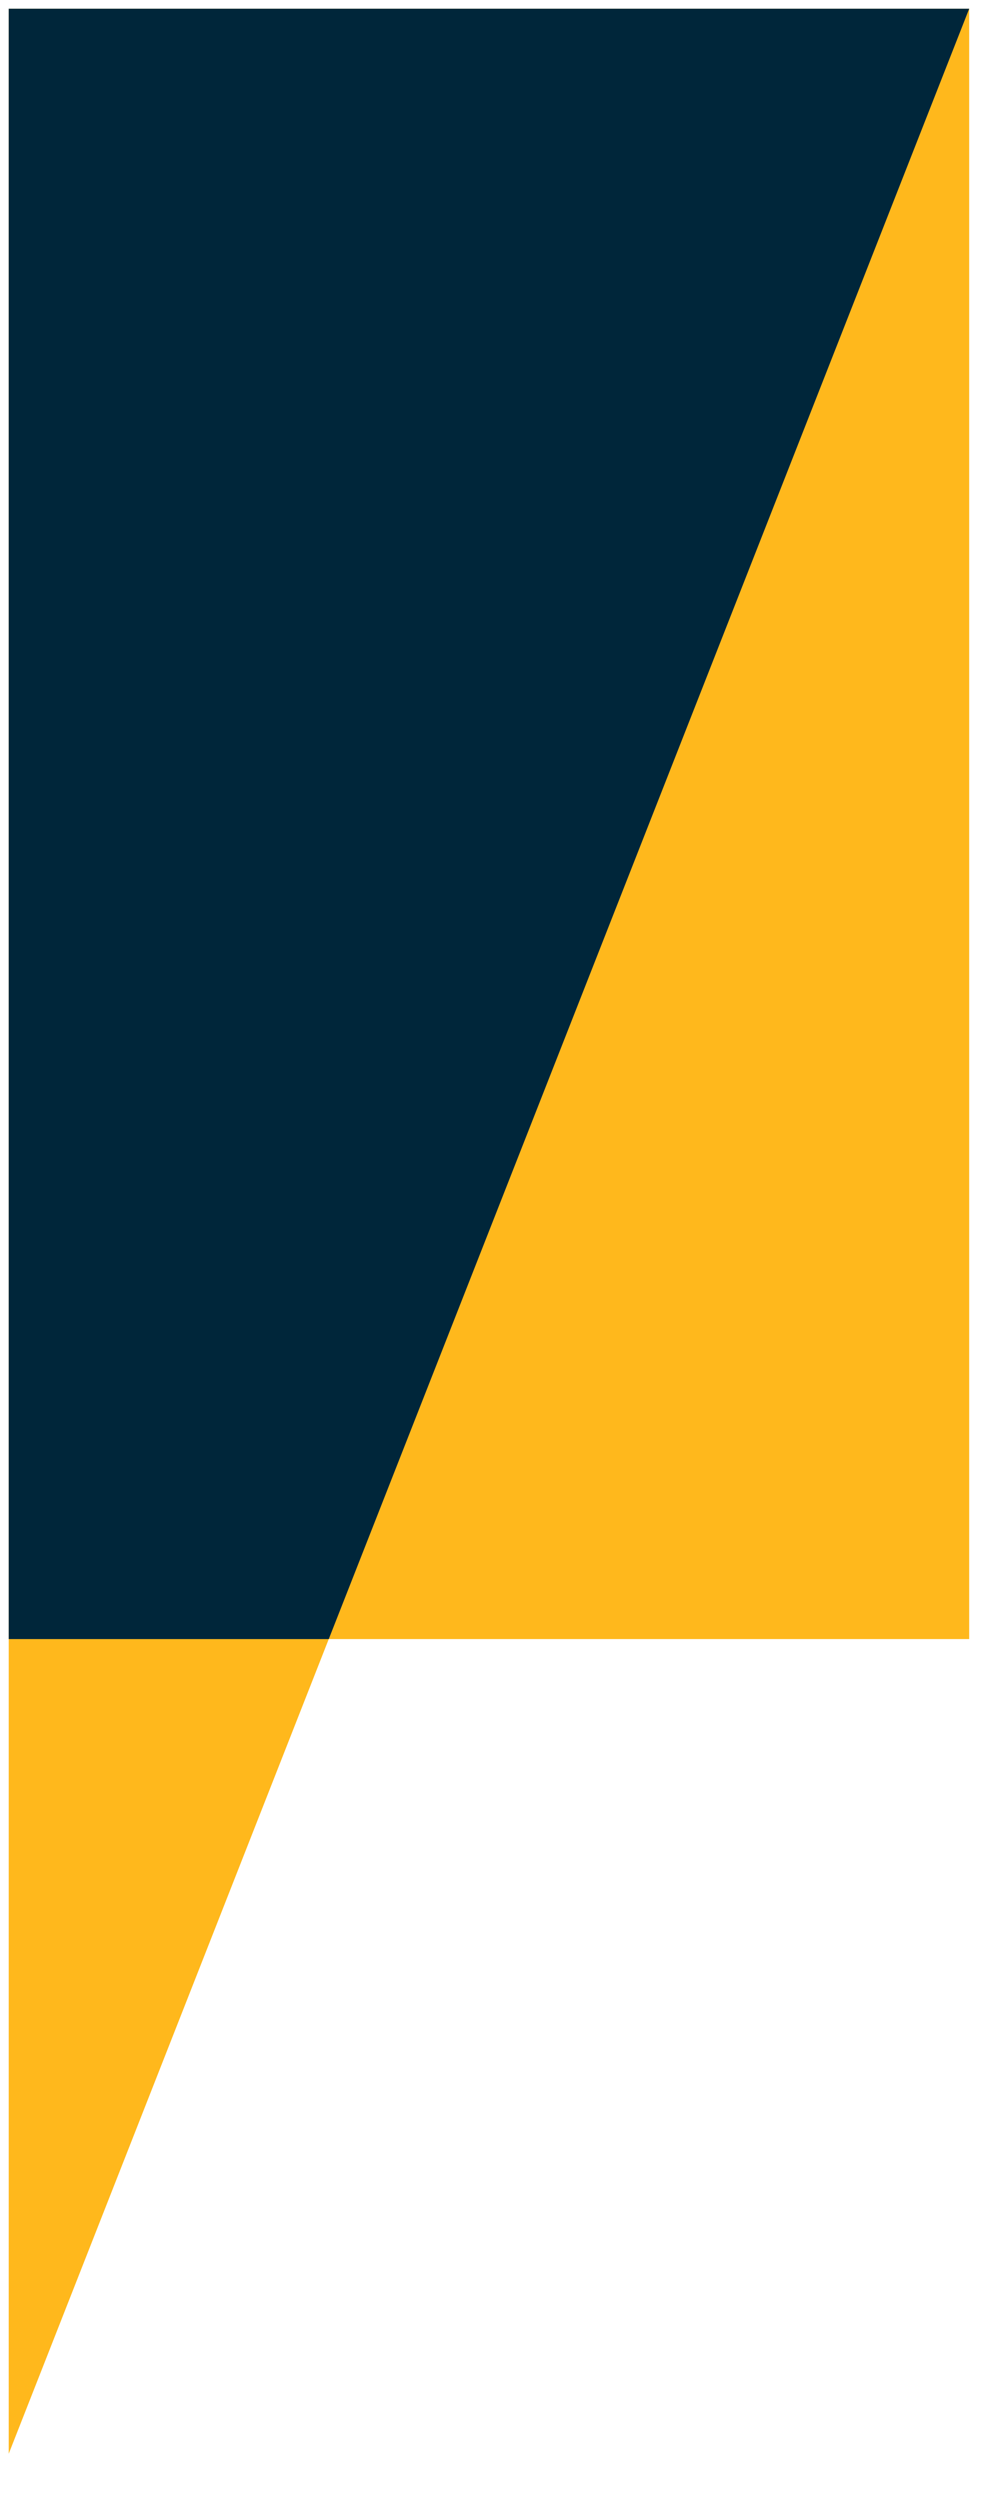
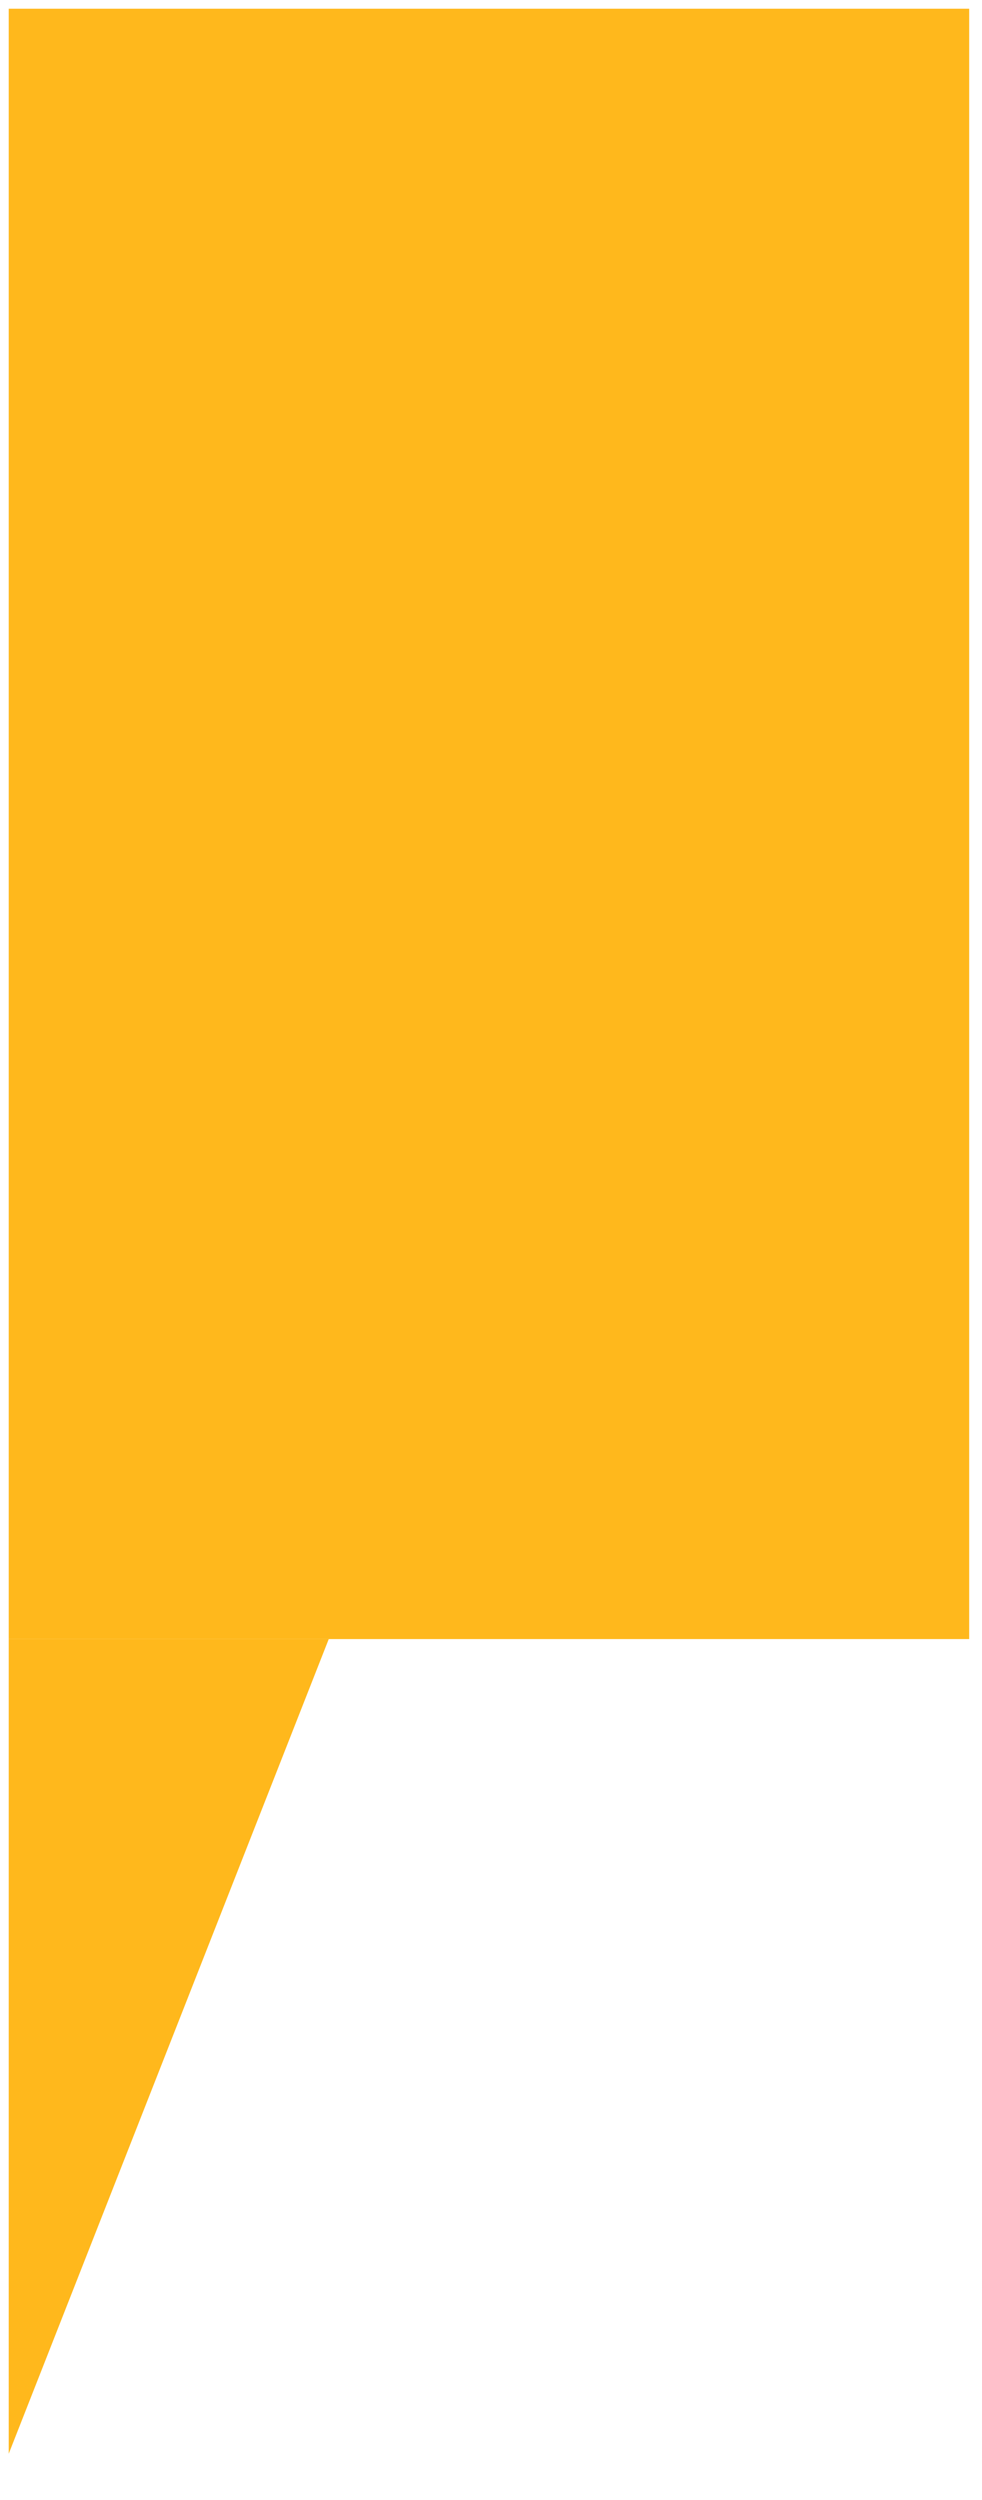
<svg xmlns="http://www.w3.org/2000/svg" width="56.262" height="143.19" viewBox="0 0 56.262 143.19">
  <defs>
    <style>
      .cls-1 {
        fill: #ffb81c;
      }

      .cls-1, .cls-2 {
        stroke: rgba(0,0,0,0);
        stroke-miterlimit: 10;
      }

      .cls-2 {
        fill: #00263a;
      }
    </style>
  </defs>
  <g id="Group_9860" data-name="Group 9860" transform="translate(0.5 -617.5)">
    <rect id="Rectangle_5679" data-name="Rectangle 5679" class="cls-1" width="55.028" height="93.385" transform="translate(0 618)" />
    <path id="Path_28162" data-name="Path 28162" class="cls-1" d="M0,153.216v46.665l18.336-46.665Z" transform="translate(0 558.168)" />
-     <path id="Path_28163" data-name="Path 28163" class="cls-2" d="M0,56.768v93.385H18.336L54.664,57.694l.364-.927Z" transform="translate(0 561.232)" />
  </g>
</svg>